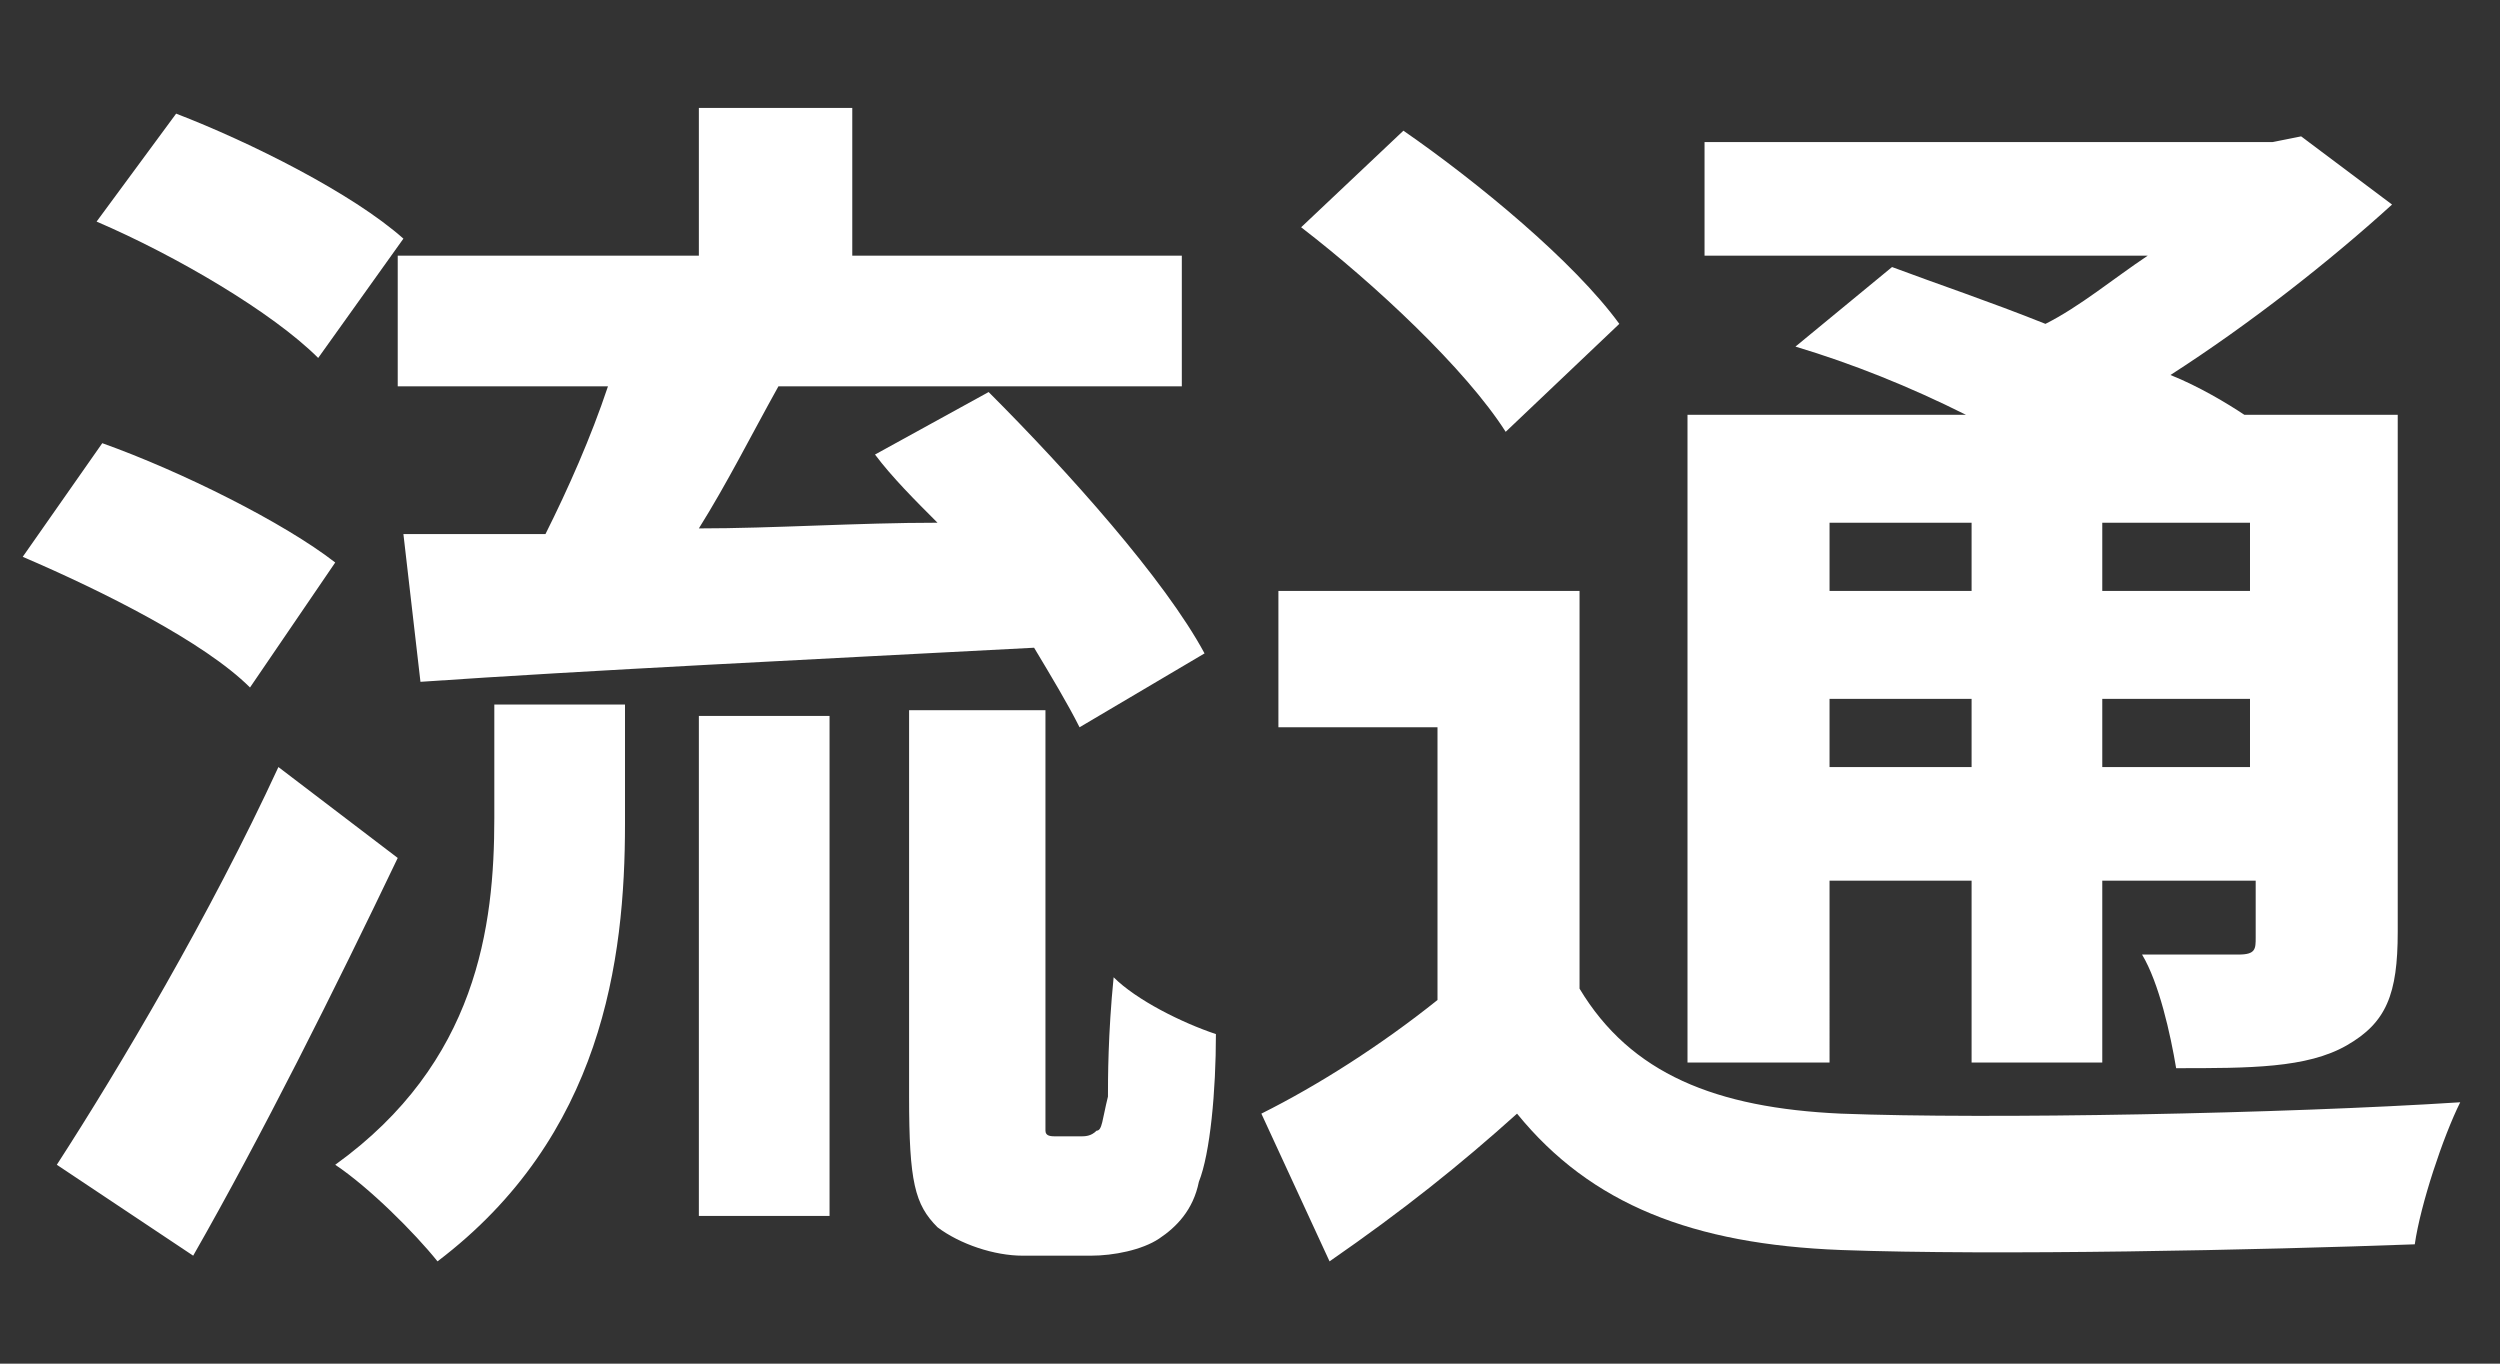
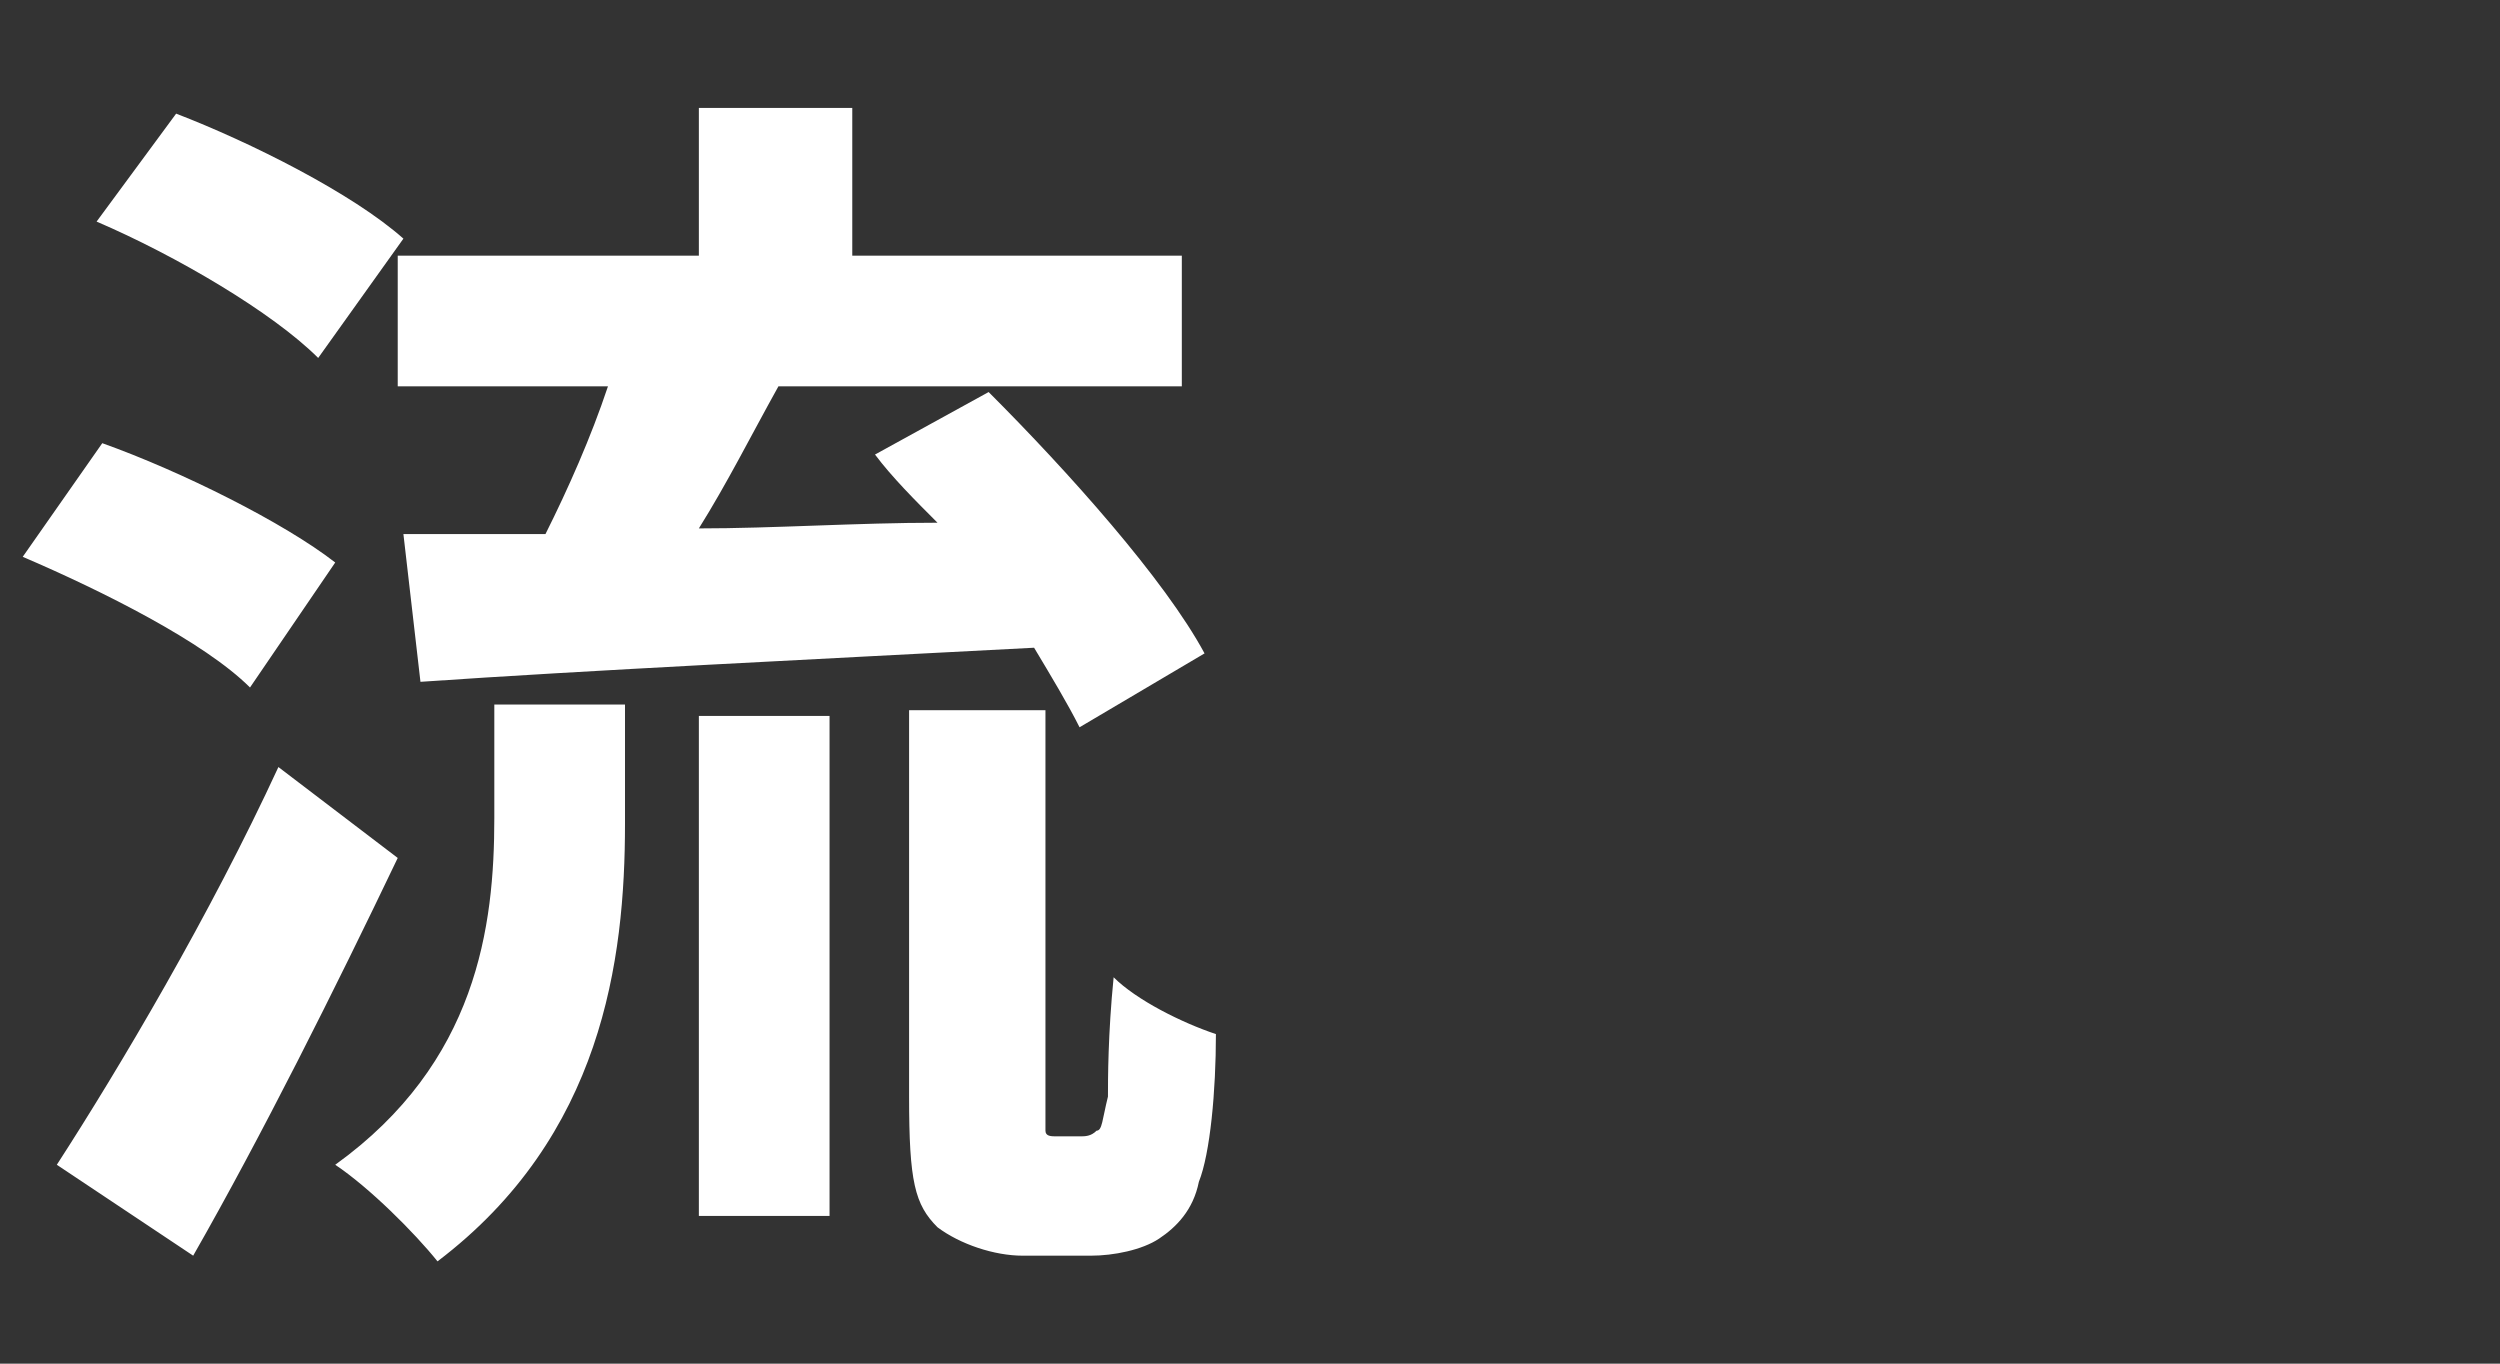
<svg xmlns="http://www.w3.org/2000/svg" version="1.1" id="_レイヤー_1" x="0px" y="0px" viewBox="0 0 44 24" style="enable-background:new 0 0 44 24;" xml:space="preserve">
  <rect x="0" y="0" width="44" height="24" fill="#333333" stroke="none" />
  <style type="text/css">
	.st0{fill:#FFFFFF;}
</style>
  <path class="st0" d="M4.4,12.1c-0.8-0.8-2.6-1.7-4-2.3l1.4-2C3.2,8.3,5,9.2,5.9,9.9L4.4,12.1z M7,15.1c-1.1,2.3-2.4,4.9-3.6,7  L1,20.5c1.1-1.7,2.7-4.4,3.9-7L7,15.1z M5.6,6.3C4.8,5.5,3.1,4.5,1.7,3.9l1.4-1.9c1.3,0.5,3.1,1.4,4,2.2L5.6,6.3z M8.7,12.4H11v2.1  c0,2.4-0.4,5.5-3.3,7.7c-0.4-0.5-1.2-1.3-1.8-1.7c2.5-1.8,2.8-4.2,2.8-6.1L8.7,12.4L8.7,12.4z M12.3,4.5V1.9H15v2.6h5.8v2.3h-7.1  c-0.5,0.9-0.9,1.7-1.4,2.5c1.3,0,2.8-0.1,4.2-0.1c-0.4-0.4-0.8-0.8-1.1-1.2l2-1.1c1.4,1.4,3.1,3.3,3.8,4.6L19,12.8  c-0.2-0.4-0.5-0.9-0.8-1.4c-3.8,0.2-7.9,0.4-10.8,0.6L7.1,9.4c0.8,0,1.6,0,2.5,0c0.4-0.8,0.8-1.7,1.1-2.6H7V4.5  C7,4.5,12.3,4.5,12.3,4.5z M12.3,12.6h2.3v8.8h-2.3V12.6z M19,20c0.1,0,0.2,0,0.3-0.1c0.1,0,0.1-0.2,0.2-0.6c0-0.3,0-1.1,0.1-2.1  c0.4,0.4,1.2,0.8,1.8,1c0,1-0.1,2.1-0.3,2.6c-0.1,0.5-0.4,0.8-0.7,1c-0.3,0.2-0.8,0.3-1.2,0.3H18c-0.5,0-1.1-0.2-1.5-0.5  c-0.4-0.4-0.5-0.8-0.5-2.3v-6.8h2.4v6.8c0,0.3,0,0.5,0,0.6c0,0.1,0.1,0.1,0.2,0.1L19,20L19,20z" />
-   <path class="st0" d="M27.8,17.4c0.9,1.5,2.4,2.1,4.6,2.2c2.6,0.1,7.8,0,10.9-0.2c-0.3,0.6-0.7,1.8-0.8,2.5  c-2.7,0.1-7.4,0.2-10.1,0.1c-2.6-0.1-4.4-0.8-5.7-2.4c-1,0.9-2,1.7-3.3,2.6l-1.2-2.6c1-0.5,2.1-1.2,3.1-2v-4.8h-2.8v-2.4h5.3  C27.8,10.4,27.8,17.4,27.8,17.4z M26.5,7.6C25.8,6.5,24.2,5,22.9,4l1.8-1.7c1.3,0.9,3,2.3,3.8,3.4L26.5,7.6z M32.2,18.7h-2.5V7.3  h4.9c-1-0.5-2-0.9-3-1.2l1.7-1.4C34.1,5,35,5.3,36,5.7c0.6-0.3,1.2-0.8,1.8-1.2h-7.8v-2H40l0.5-0.1l1.6,1.2c-1.1,1-2.5,2.1-3.9,3  c0.5,0.2,1,0.5,1.3,0.7h2.7v9.1c0,1.1-0.2,1.6-0.9,2c-0.7,0.4-1.7,0.4-3,0.4c-0.1-0.6-0.3-1.5-0.6-2c0.7,0,1.5,0,1.7,0  c0.3,0,0.3-0.1,0.3-0.3v-1H37v3.2h-2.3v-3.2h-2.5V18.7L32.2,18.7z M32.2,9.2v1.2h2.5V9.2C34.7,9.2,32.2,9.2,32.2,9.2z M34.7,13.5  v-1.2h-2.5v1.2C32.2,13.5,34.7,13.5,34.7,13.5z M39.6,9.2H37v1.2h2.6C39.6,10.4,39.6,9.2,39.6,9.2z M39.6,13.5v-1.2H37v1.2  C37,13.5,39.6,13.5,39.6,13.5z" />
</svg>